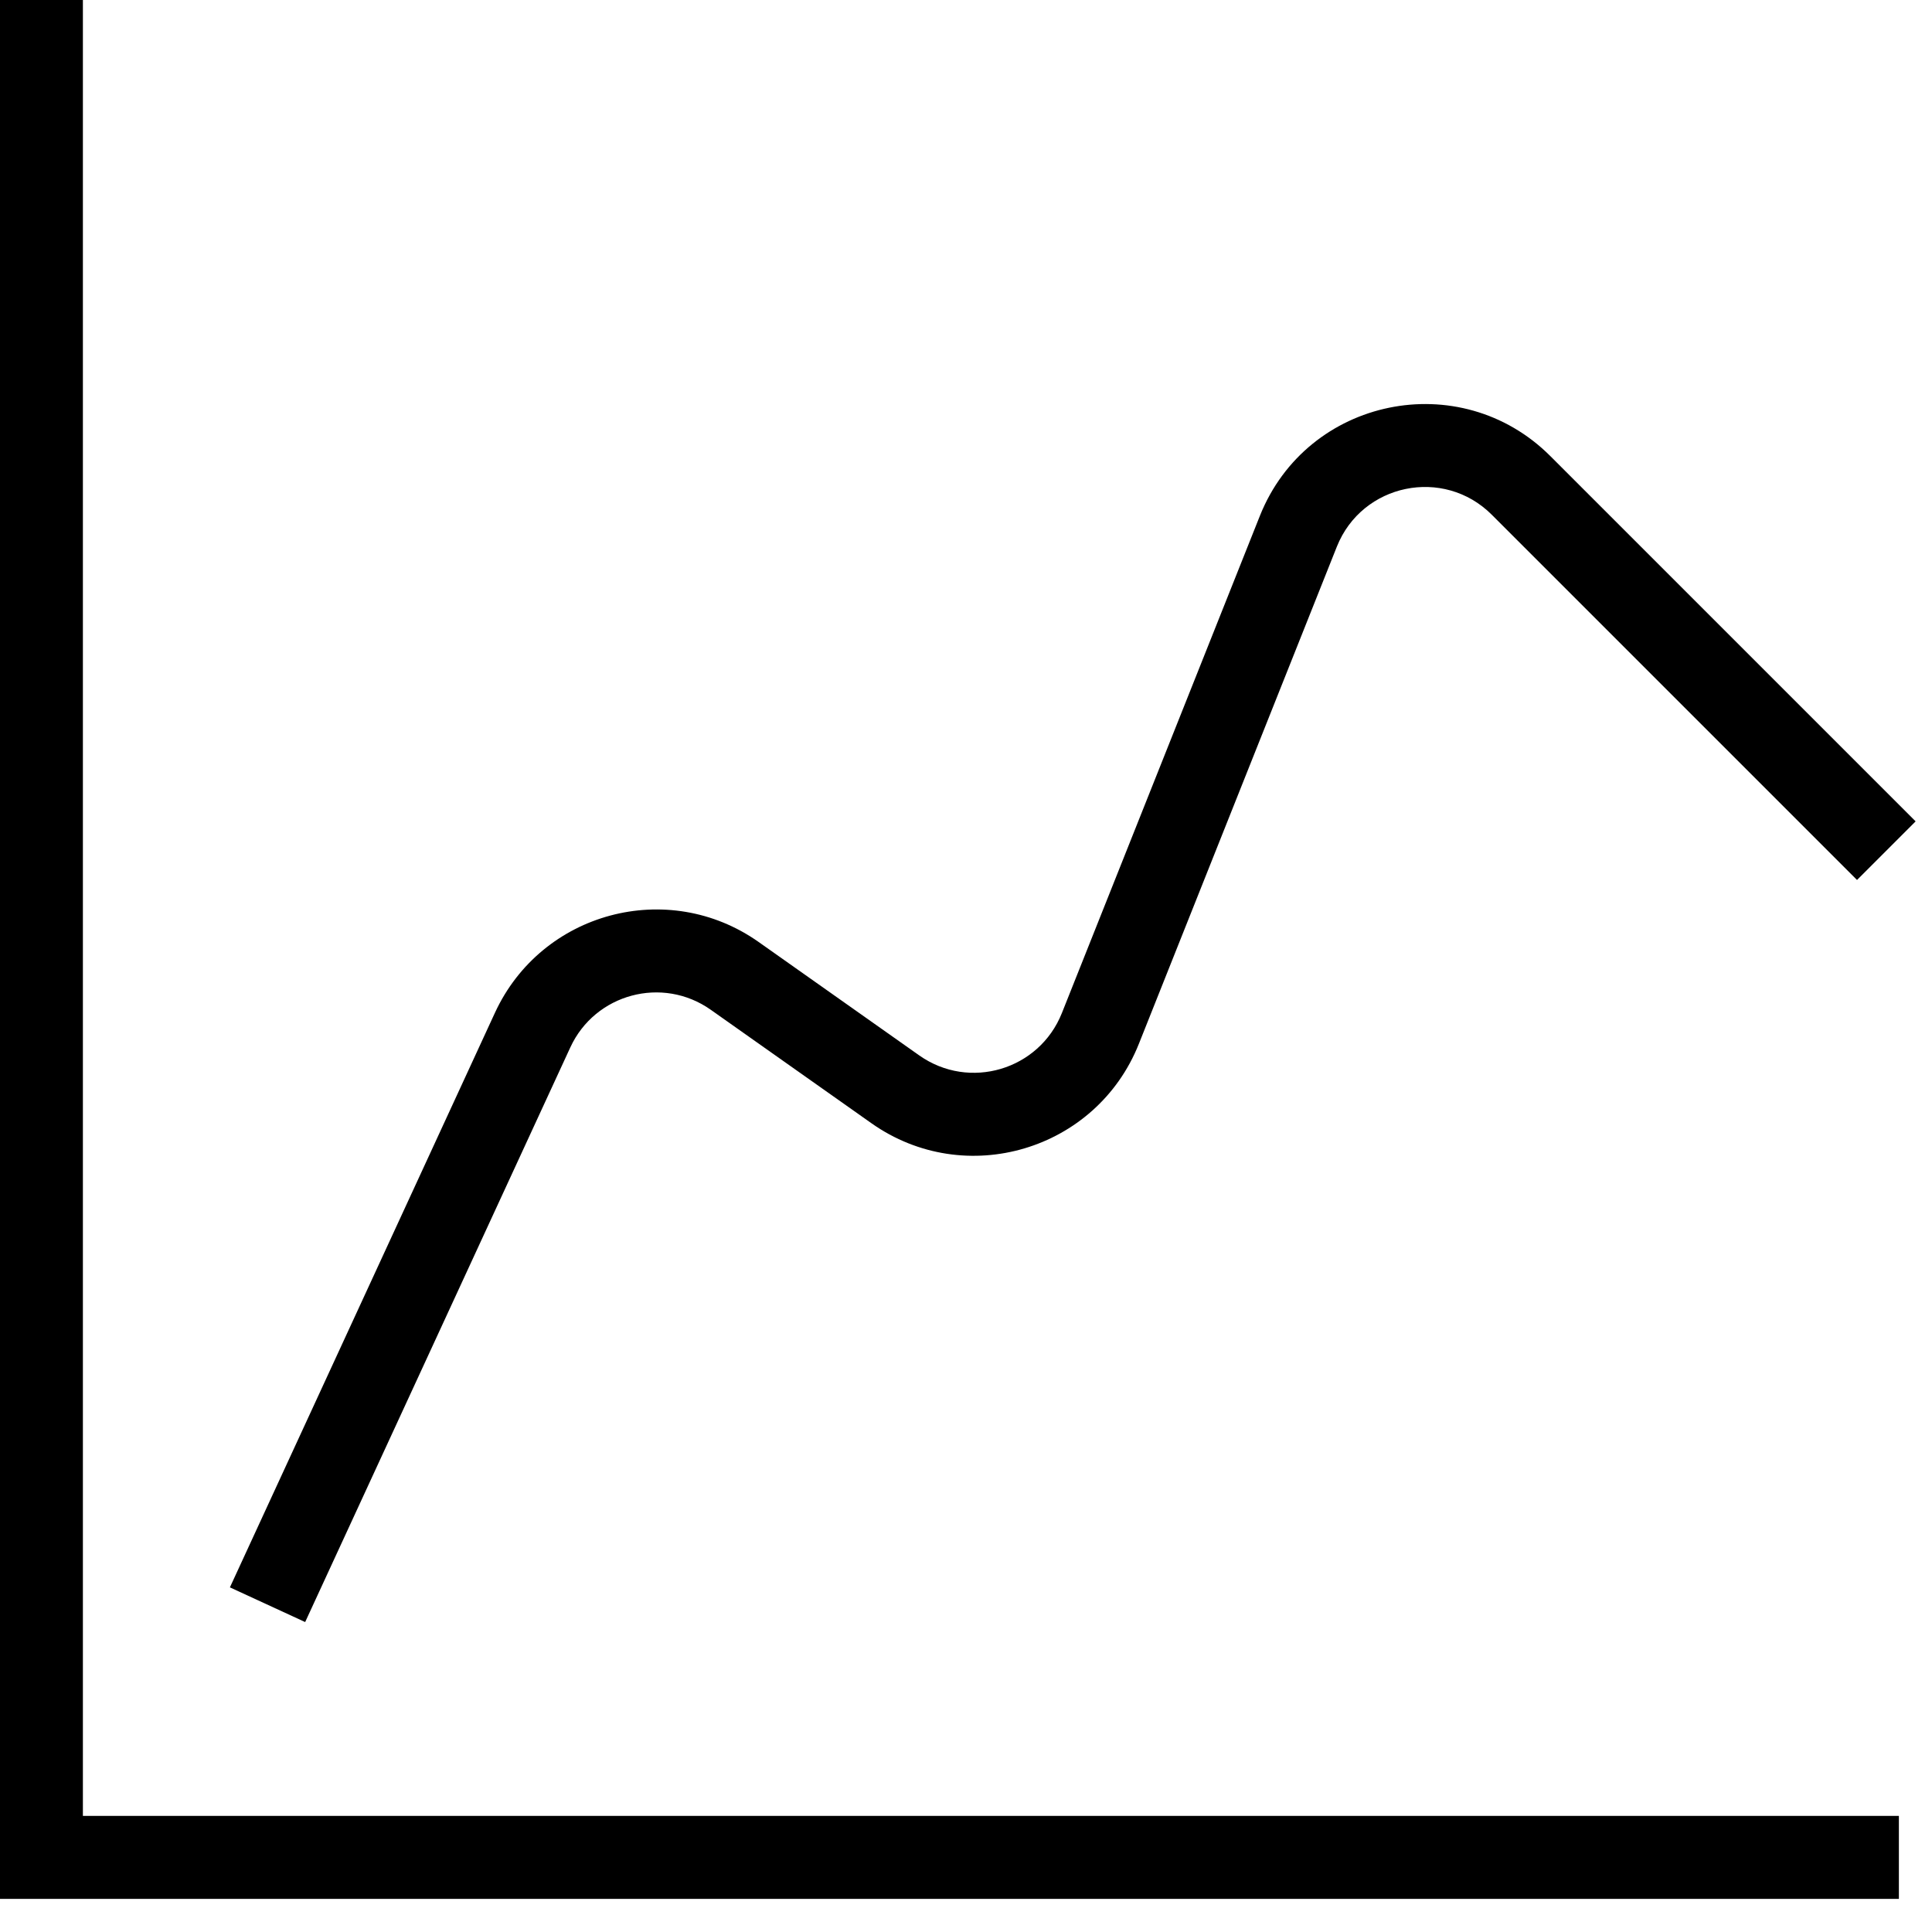
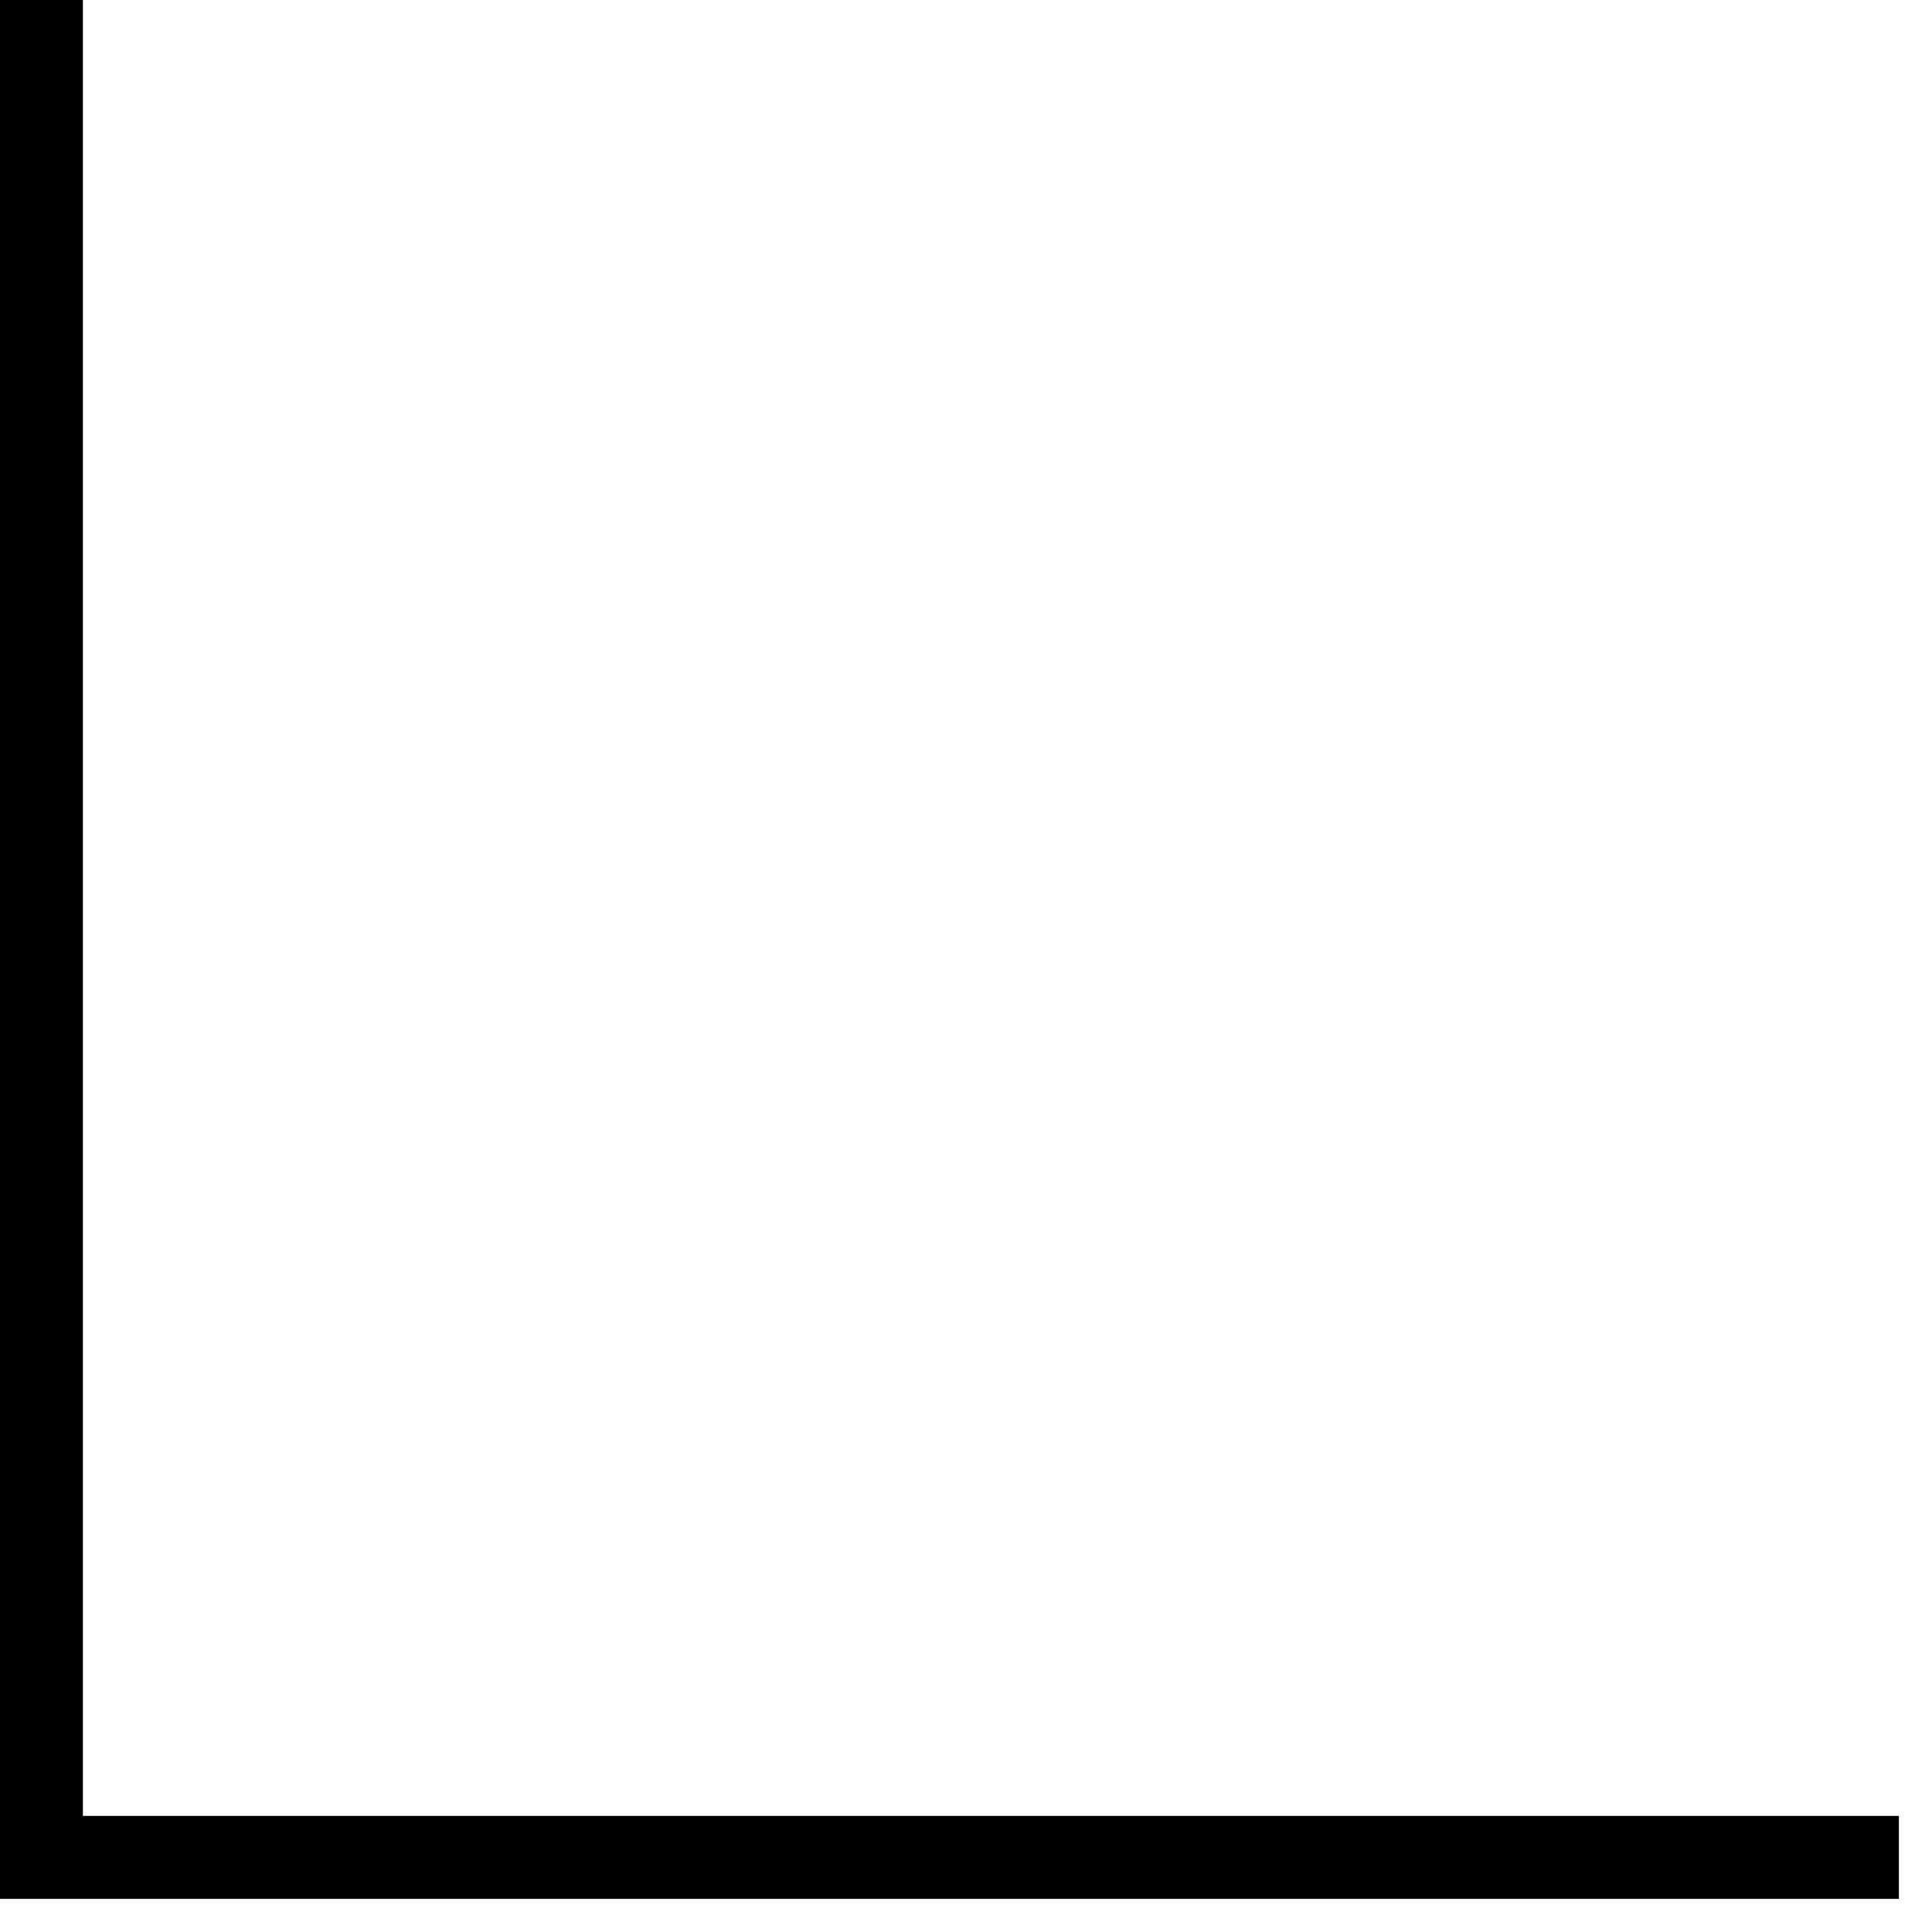
<svg xmlns="http://www.w3.org/2000/svg" width="21" height="21" viewBox="0 0 21 21" fill="none">
  <g id="Group 1982249745">
    <g id="Group 1982249217">
      <path id="Vector (Stroke)" fill-rule="evenodd" clip-rule="evenodd" d="M0 0H0.901V19.738H20.64V20.64H0V0Z" fill="black" />
    </g>
-     <path id="Vector 552 (Stroke)" fill-rule="evenodd" clip-rule="evenodd" d="M16.215 5.595C15.692 5.072 14.805 5.255 14.531 5.942L12.379 11.346C11.917 12.506 10.492 12.929 9.472 12.209L7.726 10.976C7.201 10.605 6.468 10.801 6.199 11.385L3.317 17.631L2.499 17.254L5.38 11.008C5.886 9.912 7.261 9.544 8.246 10.239L9.992 11.472C10.536 11.856 11.295 11.631 11.542 11.012L13.694 5.608C14.207 4.32 15.871 3.977 16.852 4.958L20.822 8.928L20.185 9.565L16.215 5.595Z" fill="black" />
  </g>
</svg>